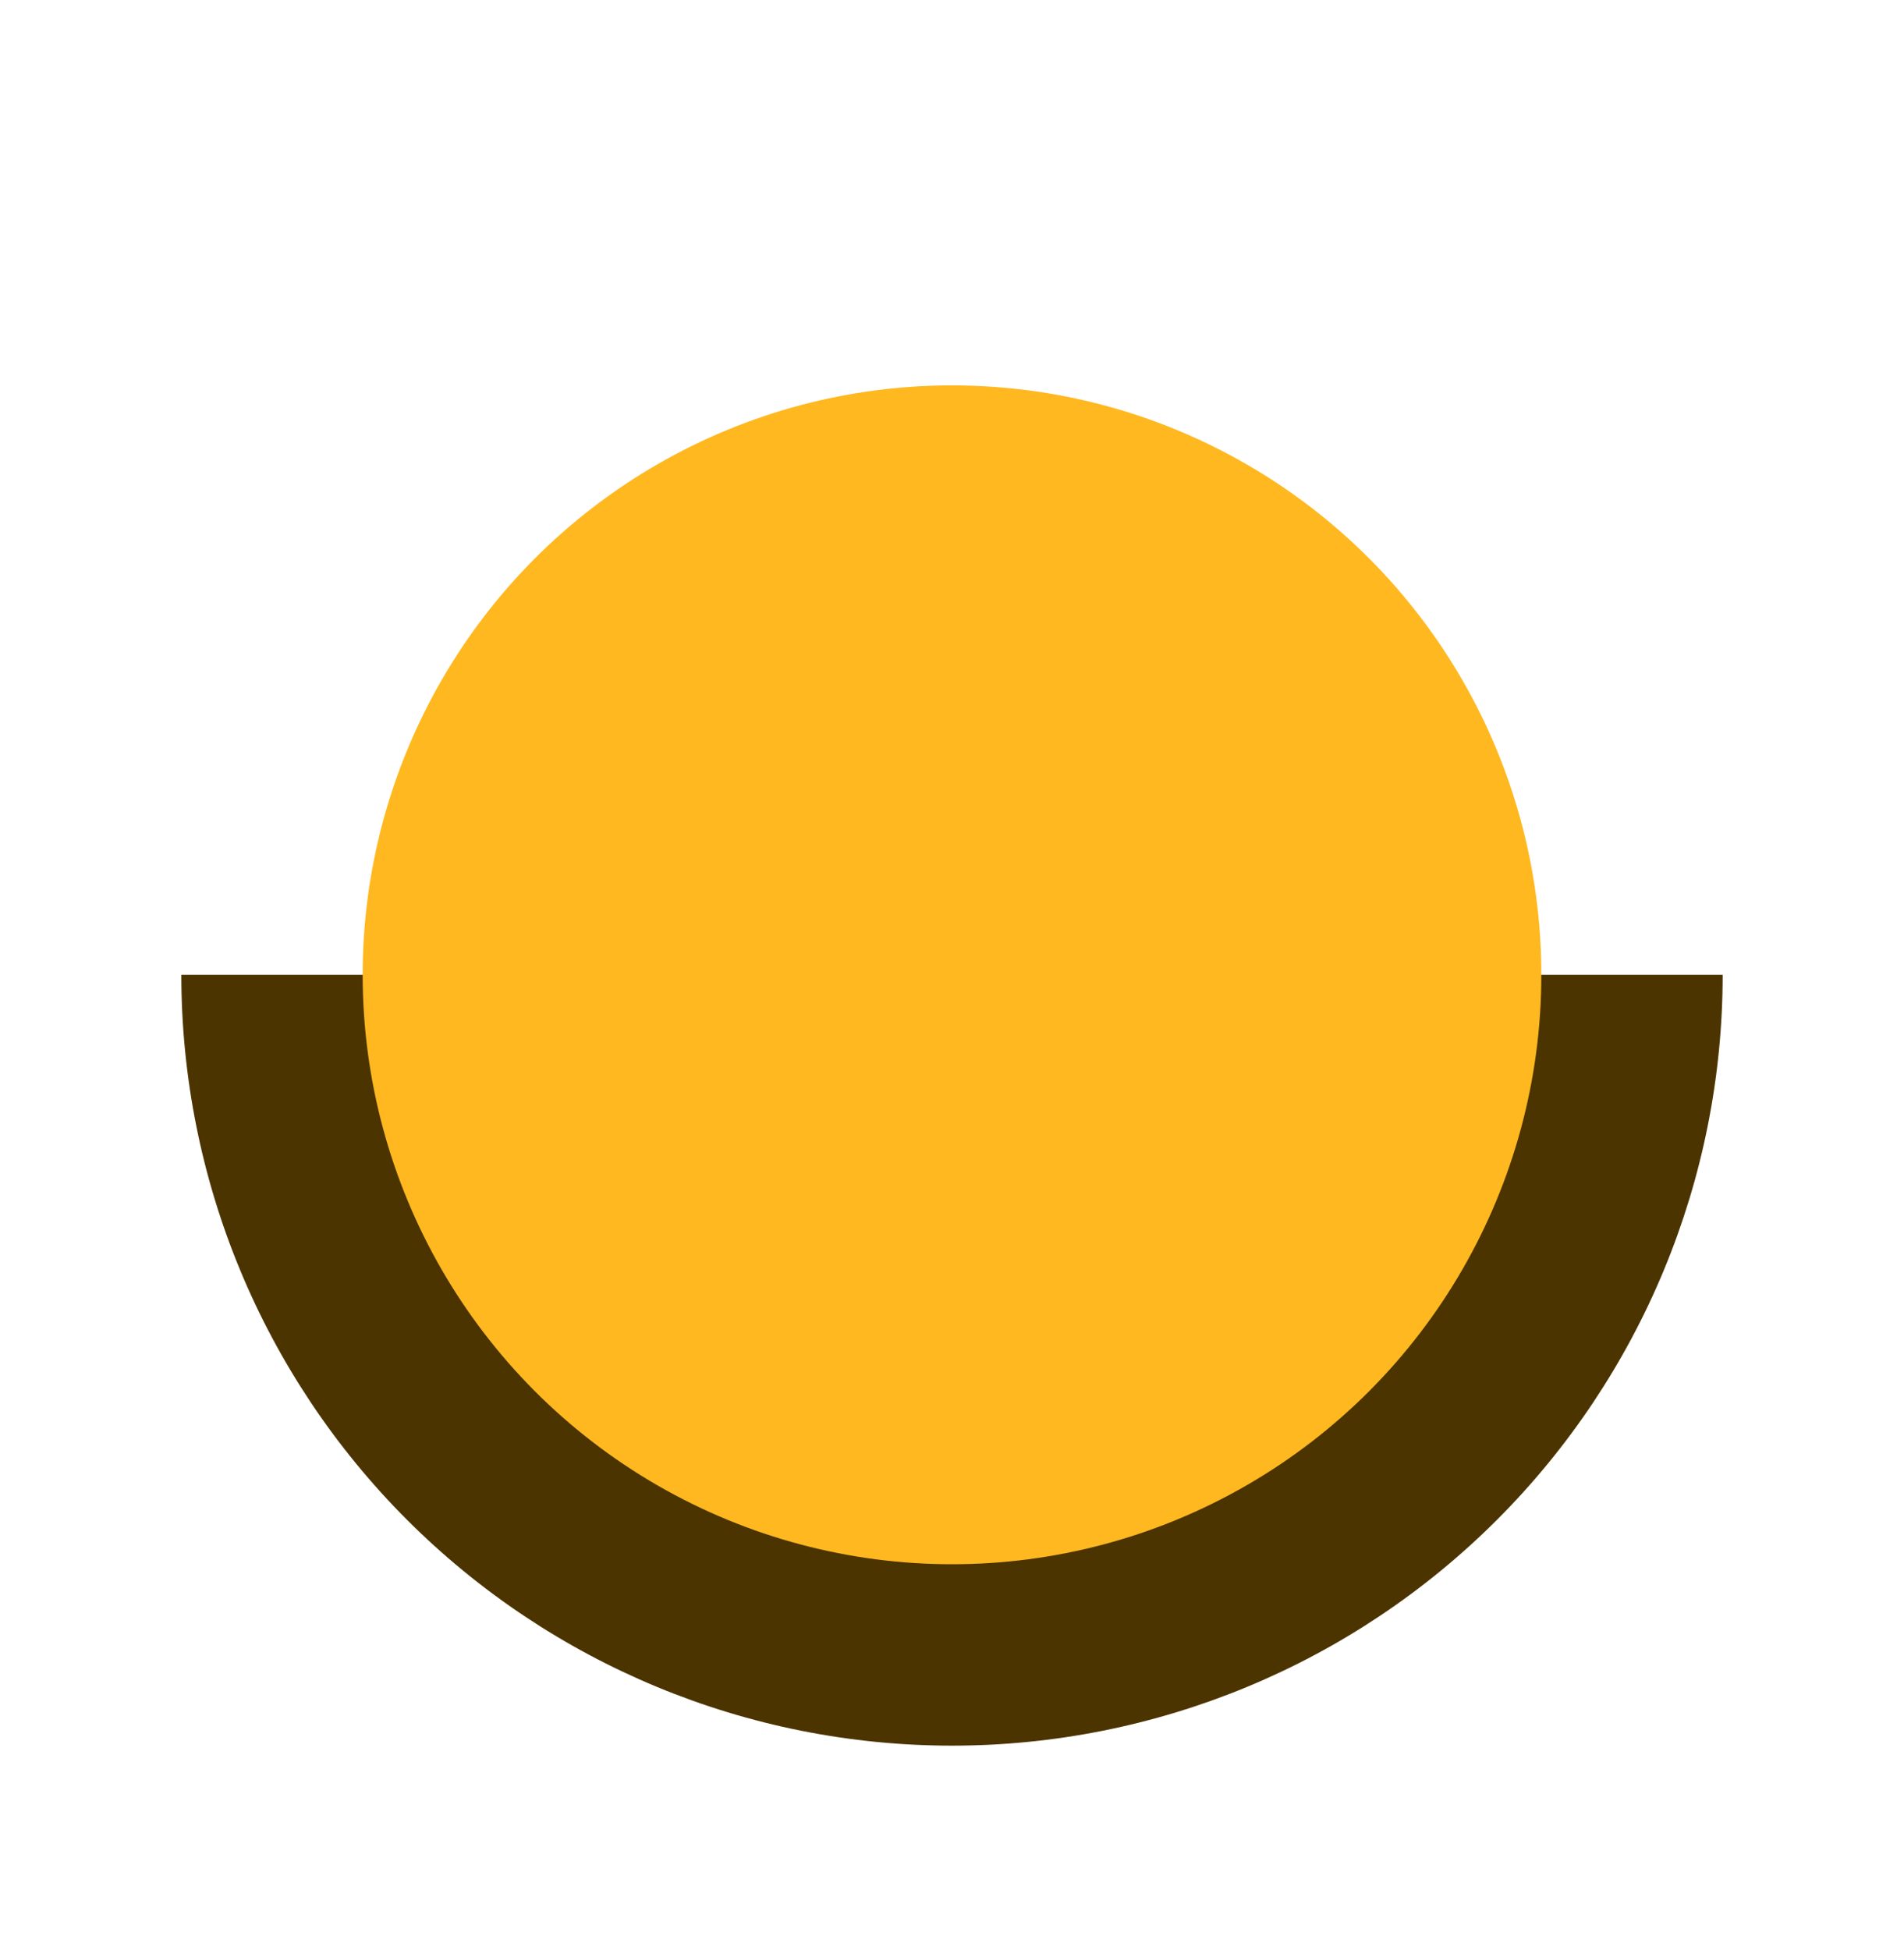
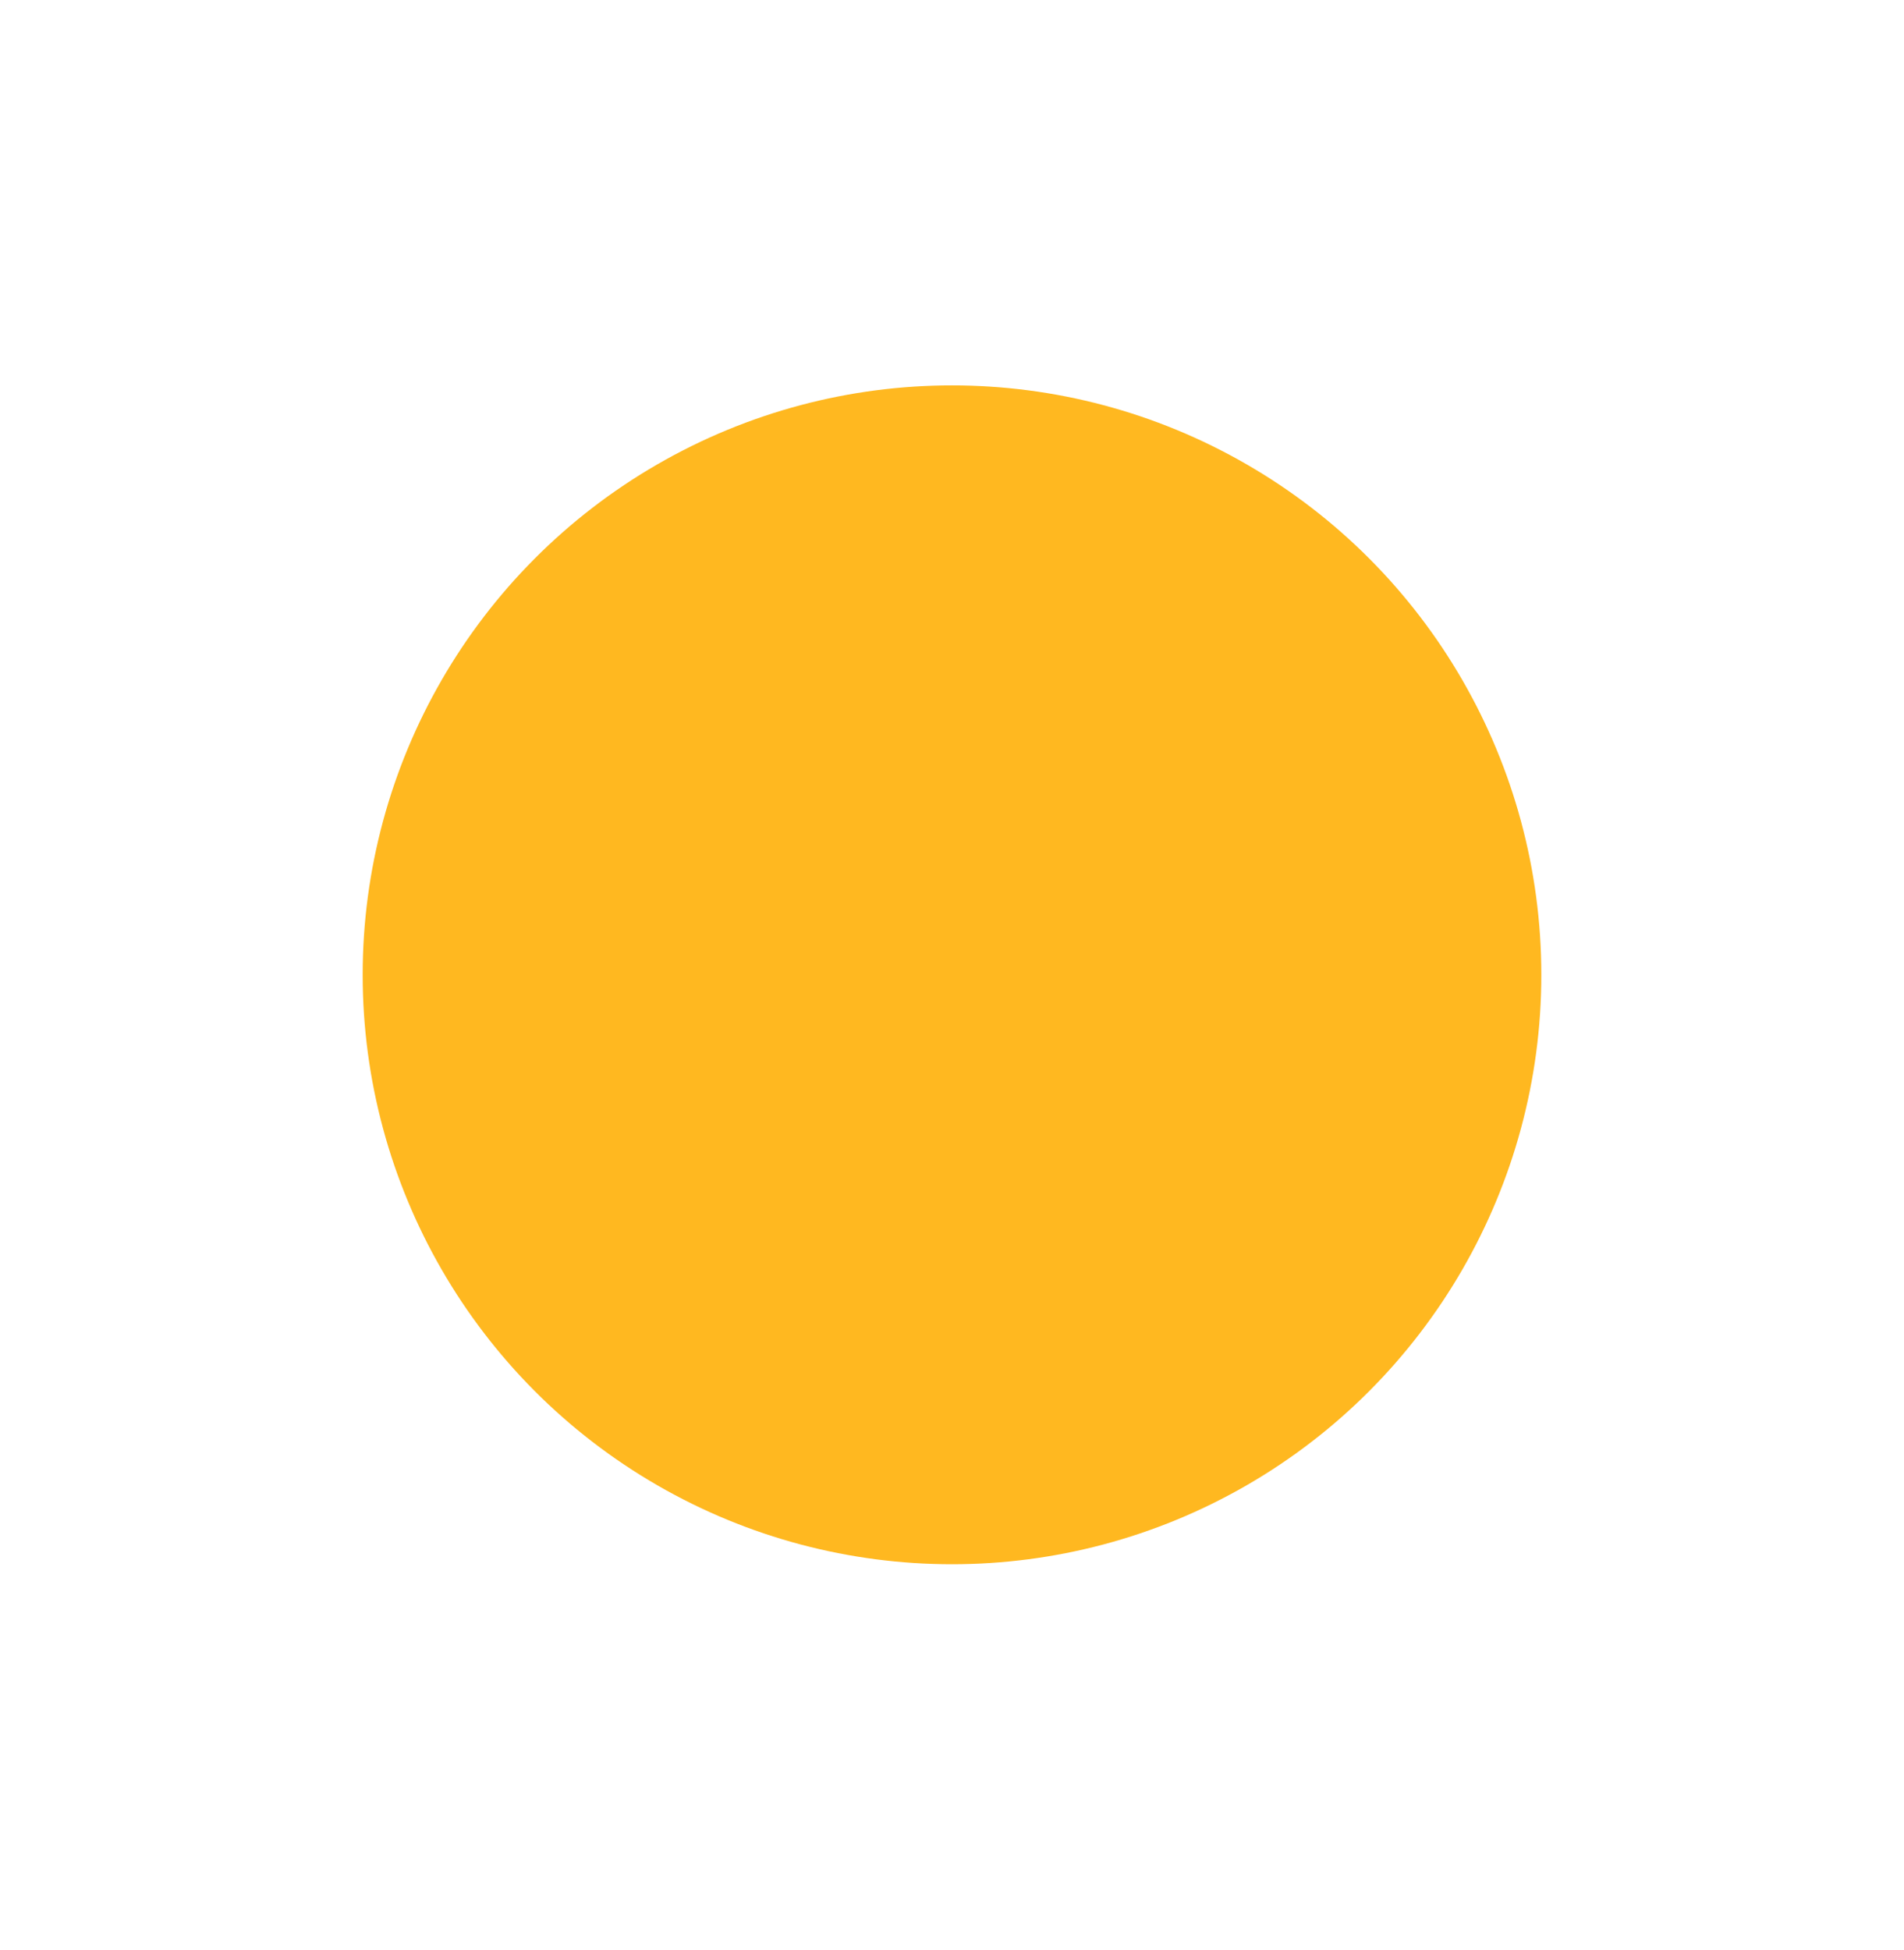
<svg xmlns="http://www.w3.org/2000/svg" width="42" height="43" viewBox="0 0 42 43" fill="none">
-   <path d="M4 21.5C4 26.009 5.791 30.333 8.979 33.521C12.167 36.709 16.491 38.501 21 38.501C25.509 38.501 29.833 36.709 33.021 33.521C36.209 30.333 38 26.009 38 21.5L21 21.5L4 21.5Z" fill="#4C3400" />
  <circle cx="21" cy="21.5" r="13" fill="#FFB820" />
</svg>